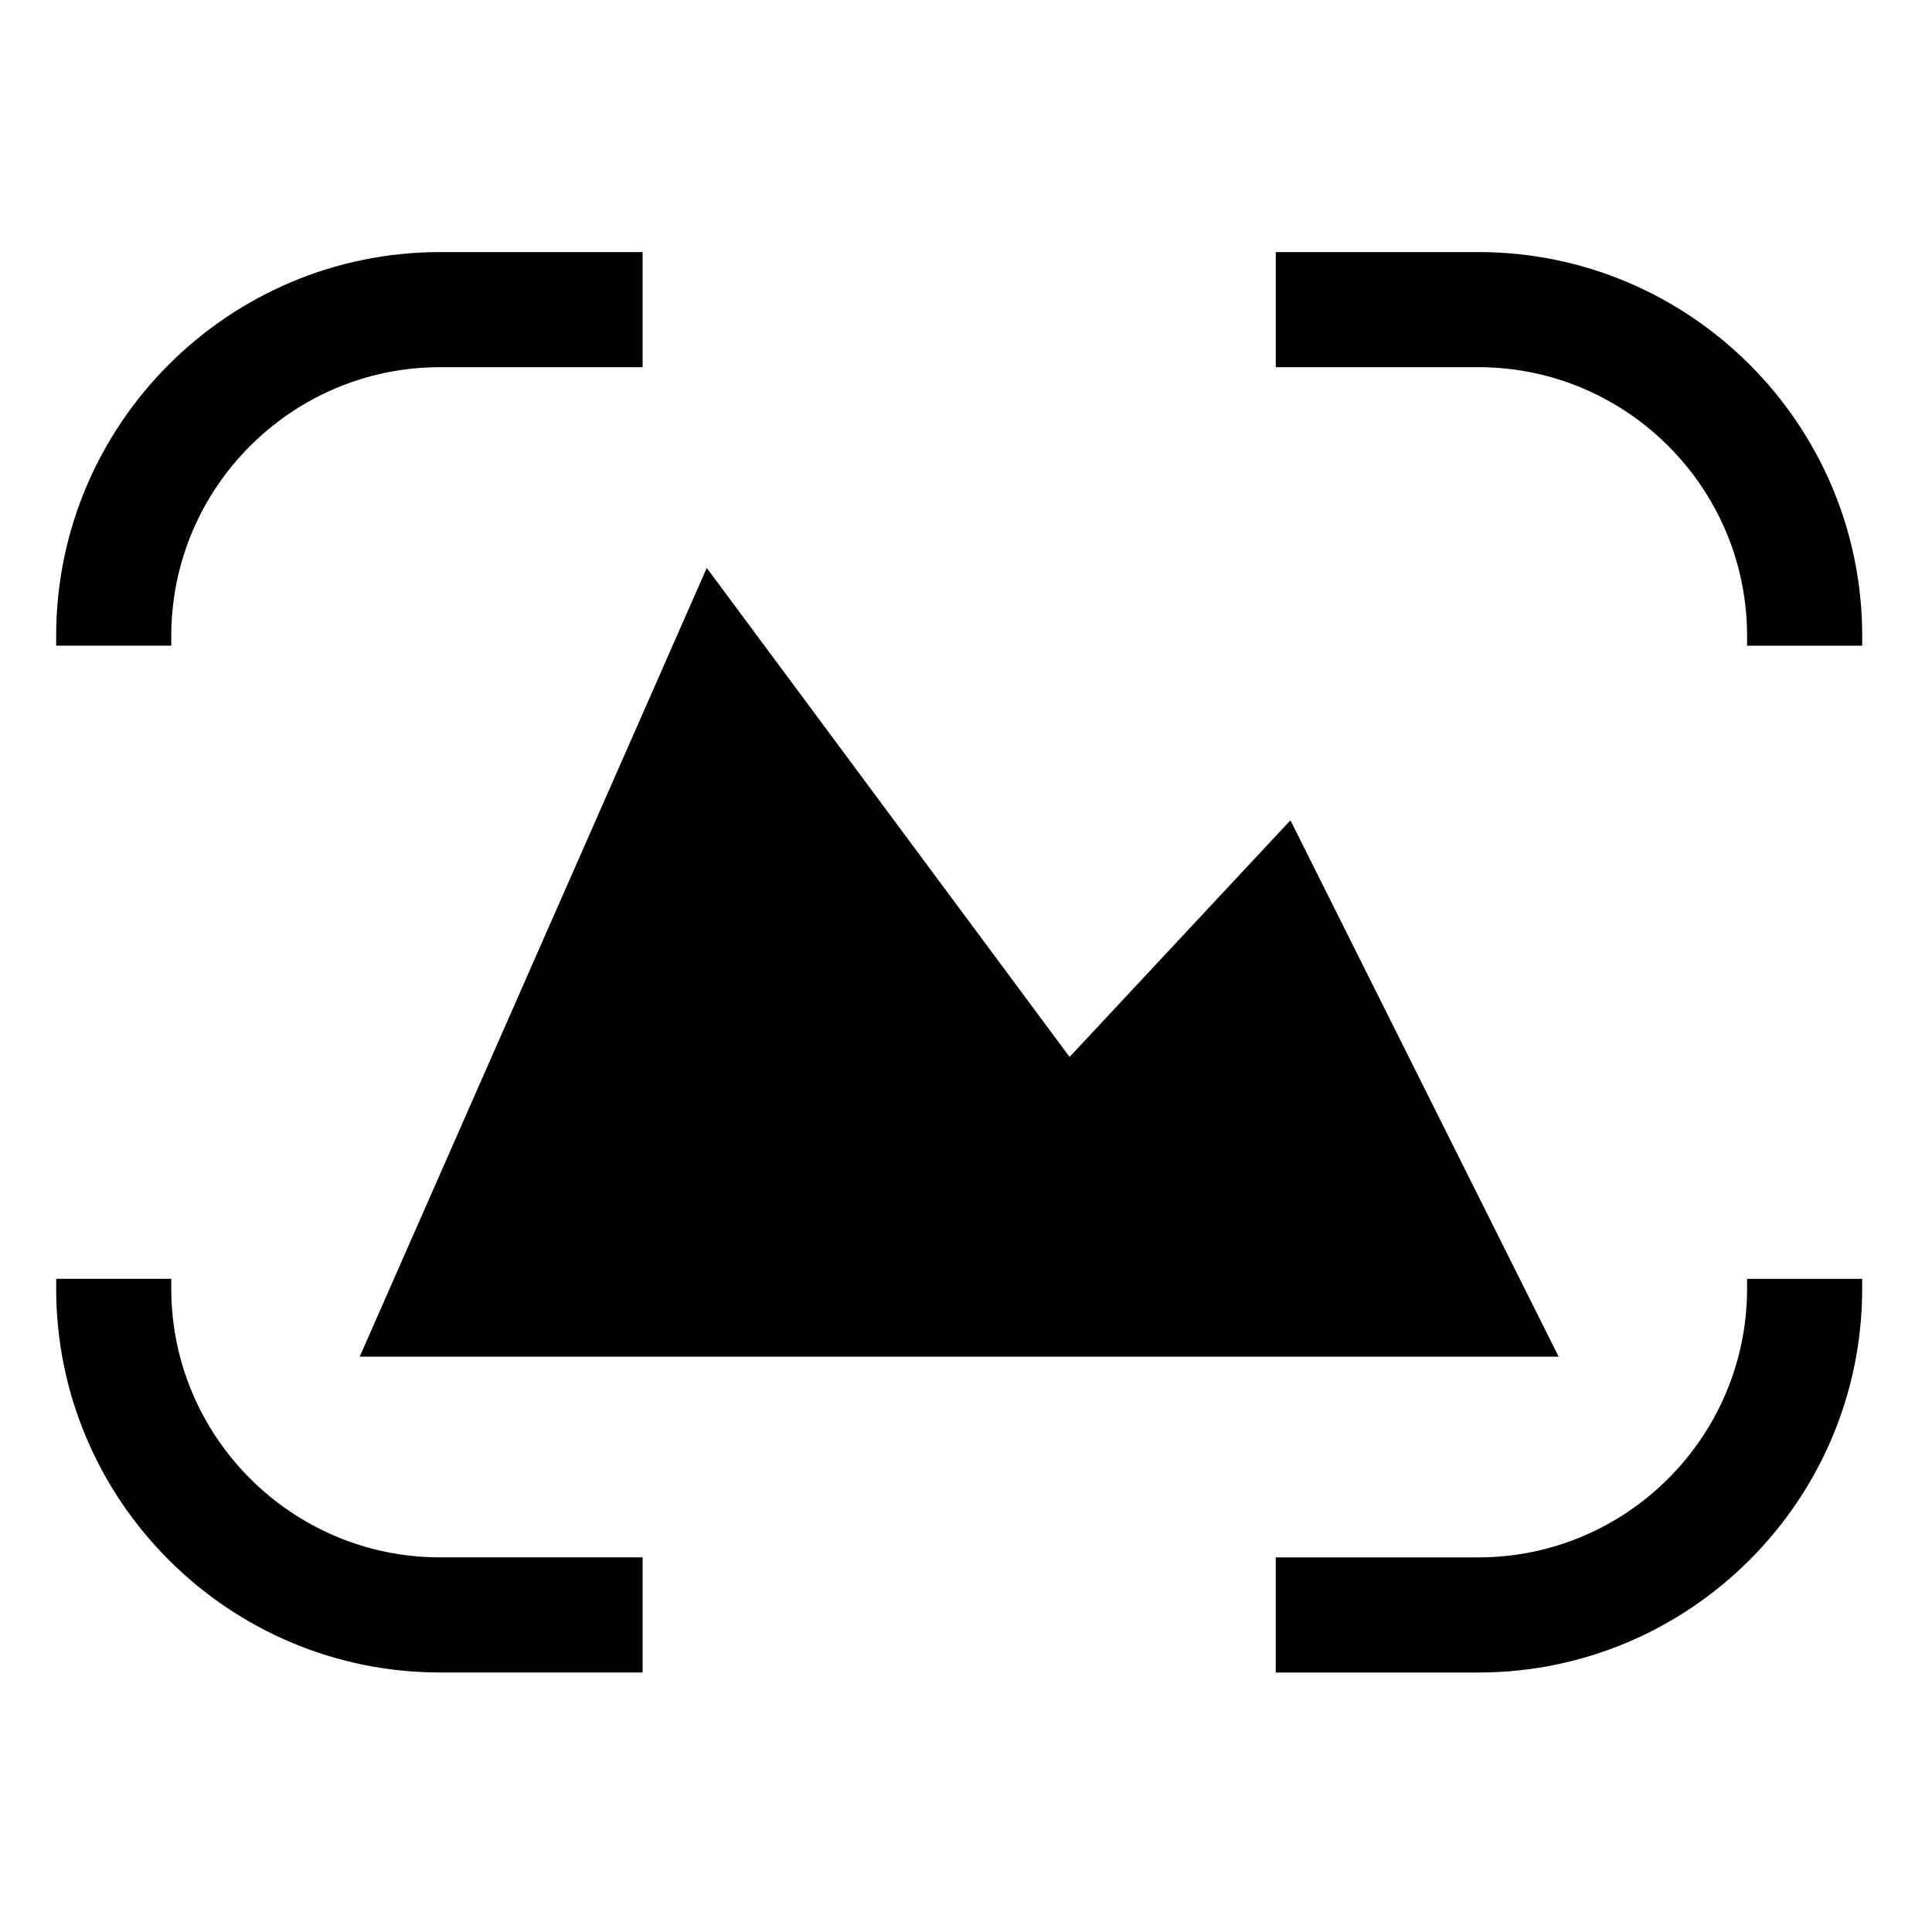
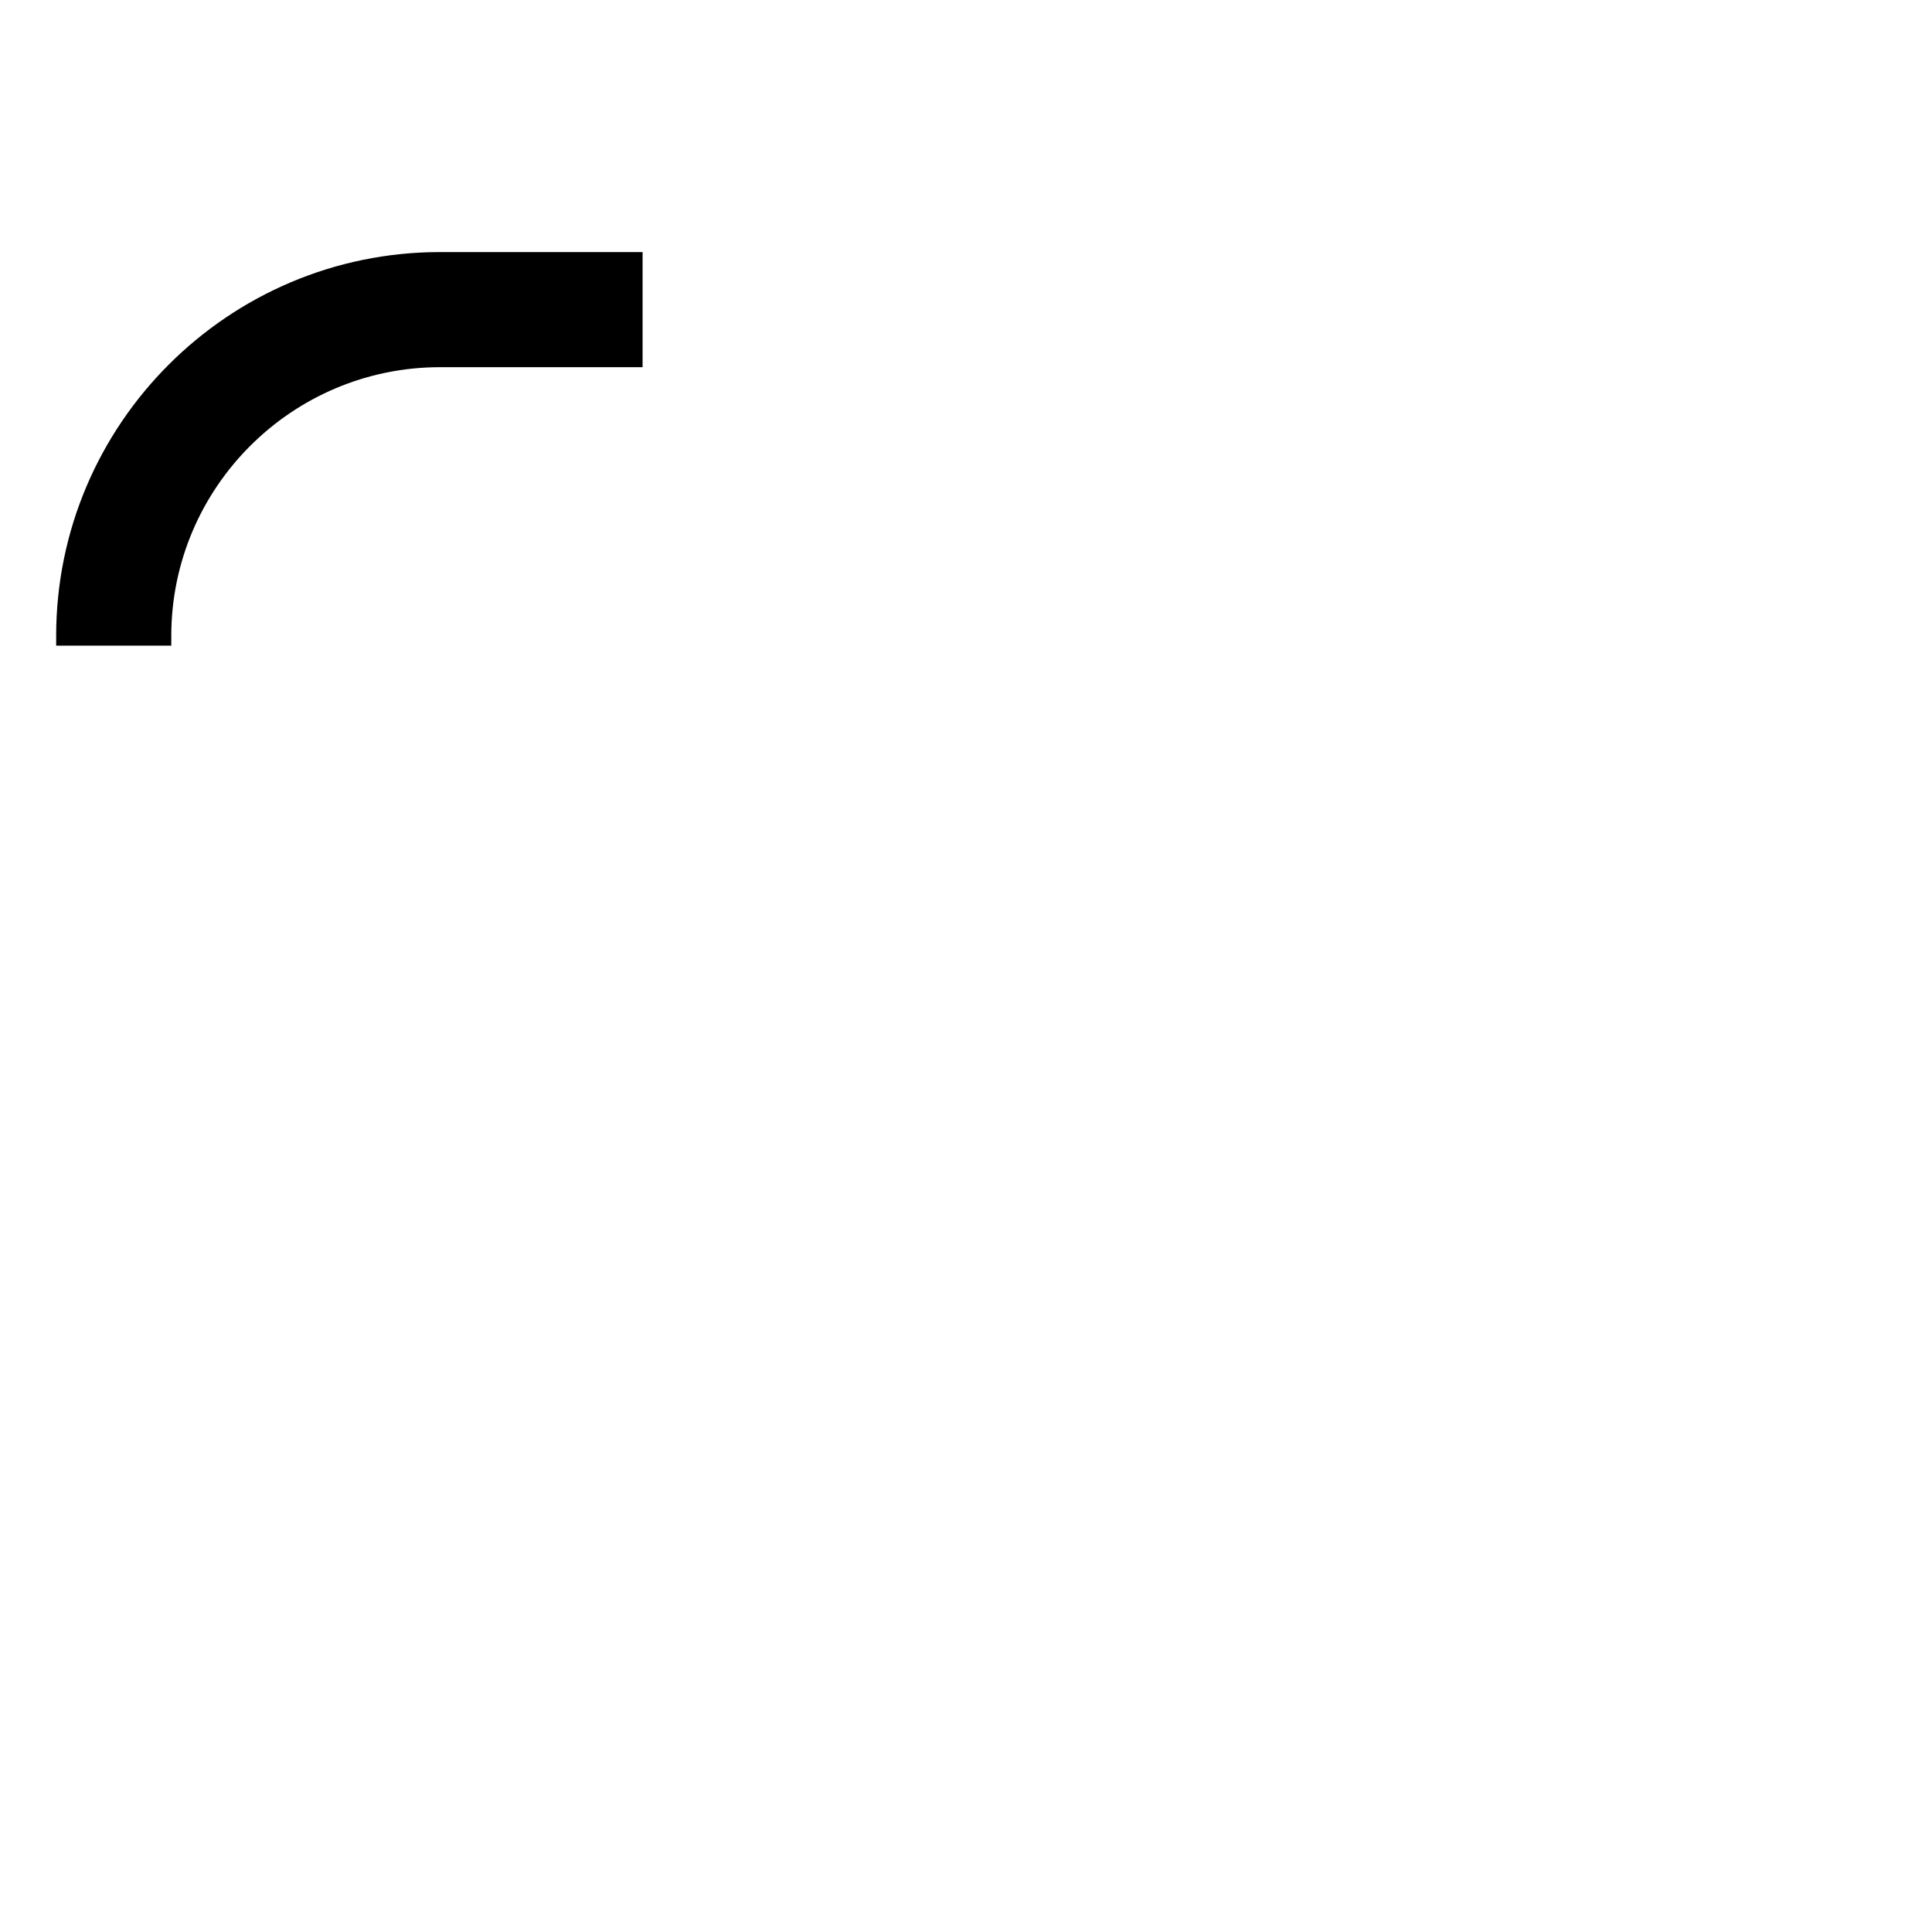
<svg xmlns="http://www.w3.org/2000/svg" fill="#000000" width="800px" height="800px" version="1.1" viewBox="144 144 512 512">
  <g>
-     <path d="m557.05 503.53-71.074-142.14-58.523 62.711-96.152-129.59-91.977 209.02z" />
-     <path d="m535.77 210.8h-53.68v30.504h53.68c39.277 0 71.223 31.957 71.223 71.223v2.586h30.512v-2.586c0-56.09-45.633-101.73-101.73-101.73z" />
    <path d="m189.39 312.53c0-39.266 31.957-71.223 71.223-71.223h53.68v-30.504h-53.68c-56.09 0-101.73 45.641-101.73 101.72v2.586h30.512v-2.582z" />
-     <path d="m189.39 485.5v-2.594l-30.504-0.004v2.594c0 56.09 45.645 101.73 101.73 101.73h53.68v-30.512l-53.684 0.004c-39.266 0-71.223-31.953-71.223-71.219z" />
-     <path d="m606.99 485.5c0 39.266-31.945 71.223-71.223 71.223h-53.68v30.512h53.68c56.098 0 101.73-45.645 101.73-101.73v-2.594h-30.512v2.59z" />
  </g>
</svg>